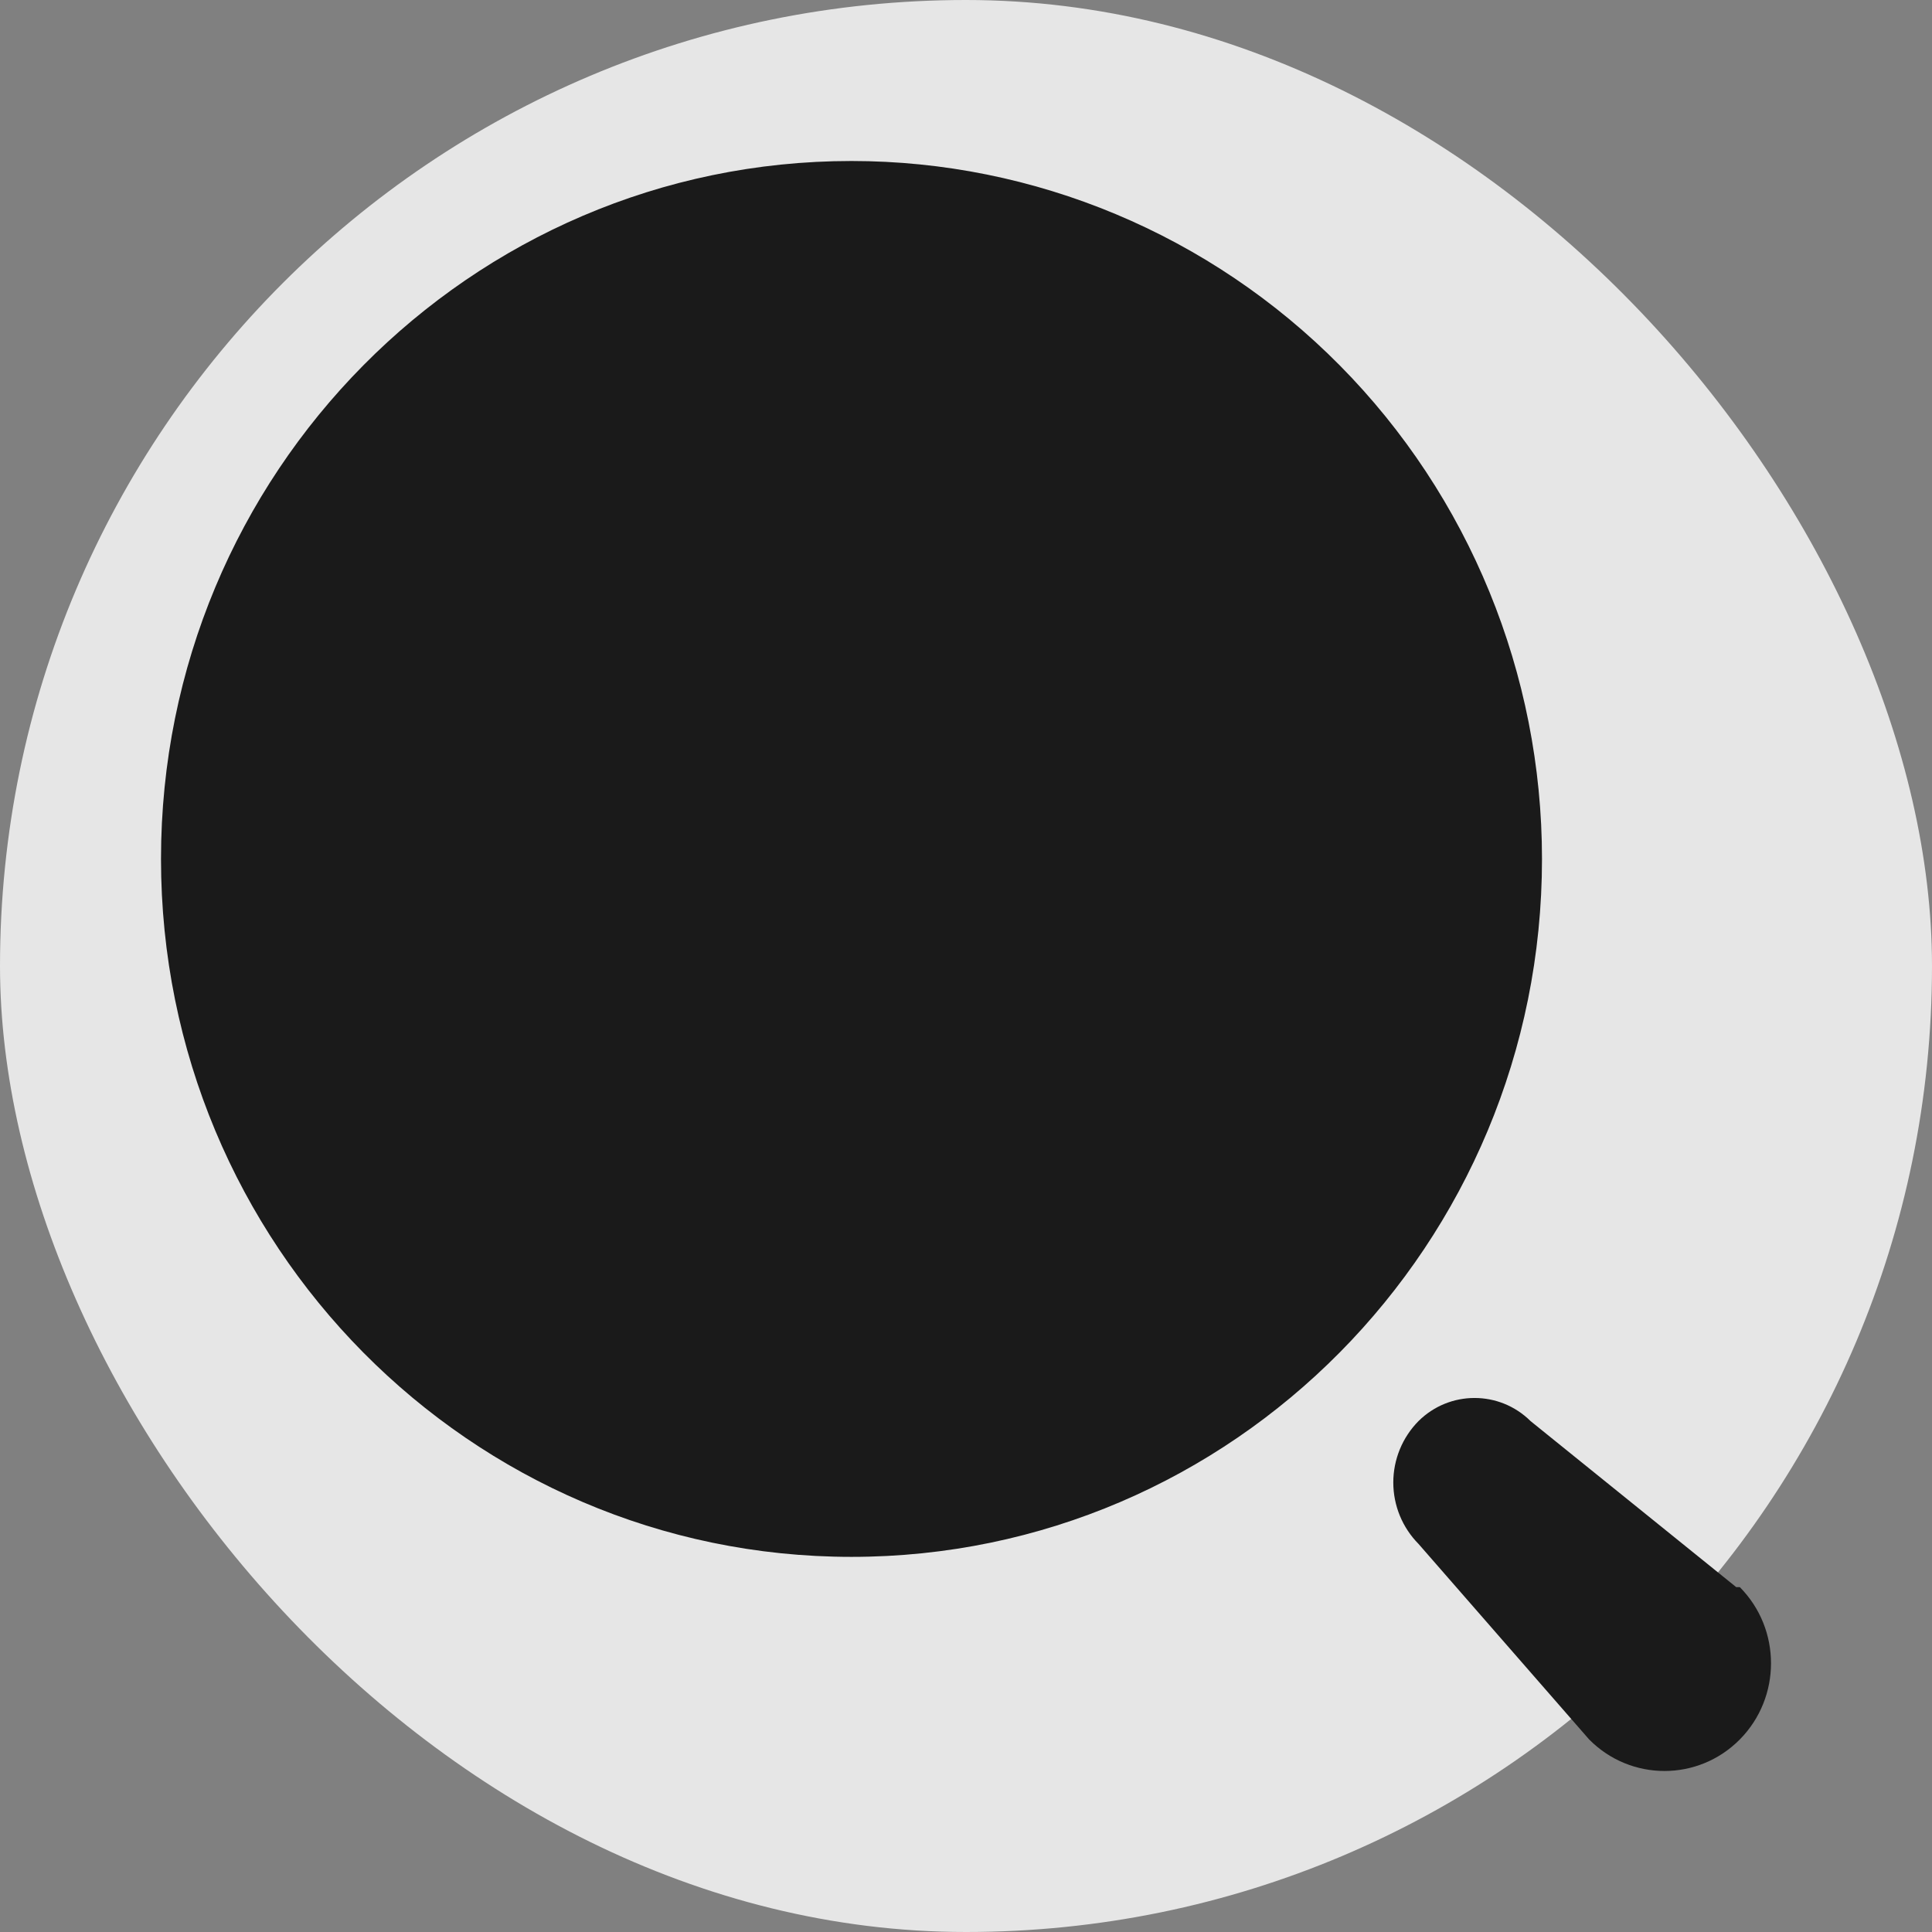
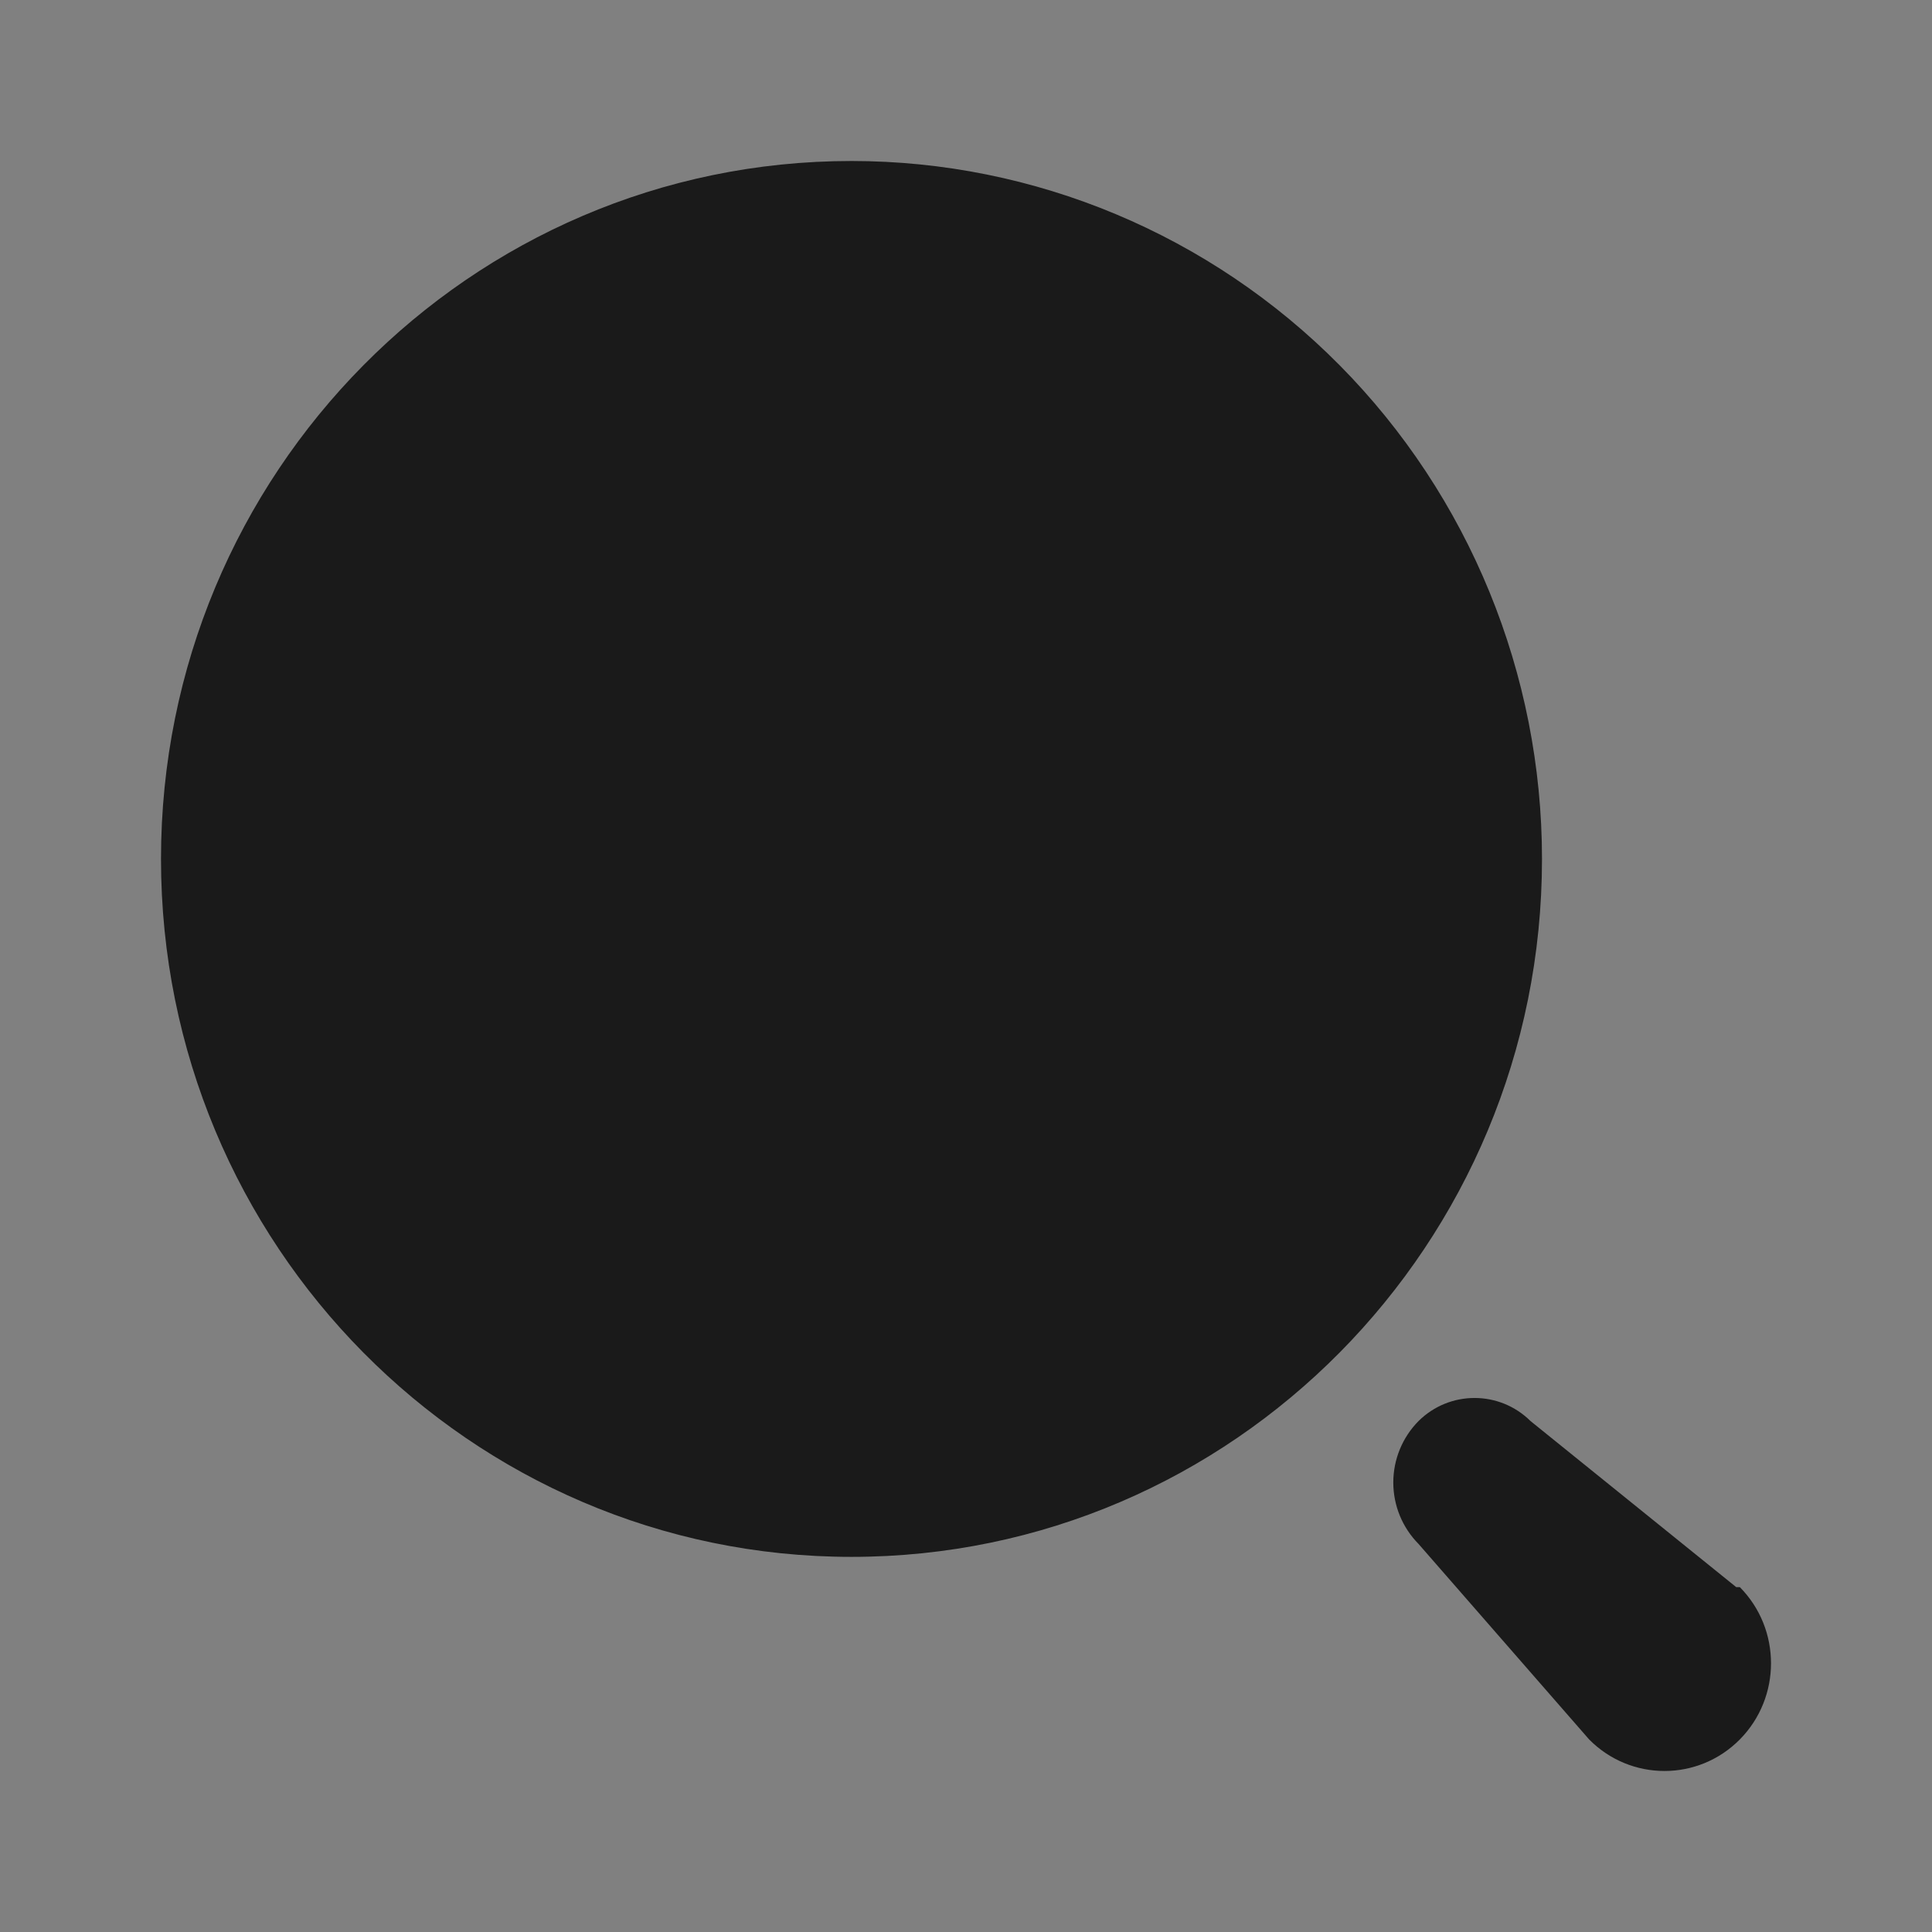
<svg xmlns="http://www.w3.org/2000/svg" width="30" height="30" viewBox="0 0 30 30" fill="none">
  <rect x="0" y="0" width="30" height="30" fill="#808080" stroke="none" />
  <g opacity="0.8">
-     <rect width="30" height="30" rx="15" fill="white" />
    <path d="M22.026 22.067C22.509 21.588 23.284 21.588 23.767 22.067L26.96 24.645H27.016C27.662 25.298 27.661 26.357 27.016 27.01C26.37 27.663 25.322 27.663 24.676 27.01L22.026 23.973C21.776 23.72 21.635 23.378 21.635 23.02C21.635 22.663 21.776 22.32 22.026 22.067ZM13.222 2.5C16.065 2.5 18.793 3.642 20.804 5.674C22.814 7.706 23.944 10.464 23.944 13.338C23.944 19.323 19.143 24.175 13.222 24.175C7.3 24.175 2.5 19.323 2.5 13.338C2.5 7.353 7.3 2.5 13.222 2.5Z" fill="black" />
  </g>
</svg>